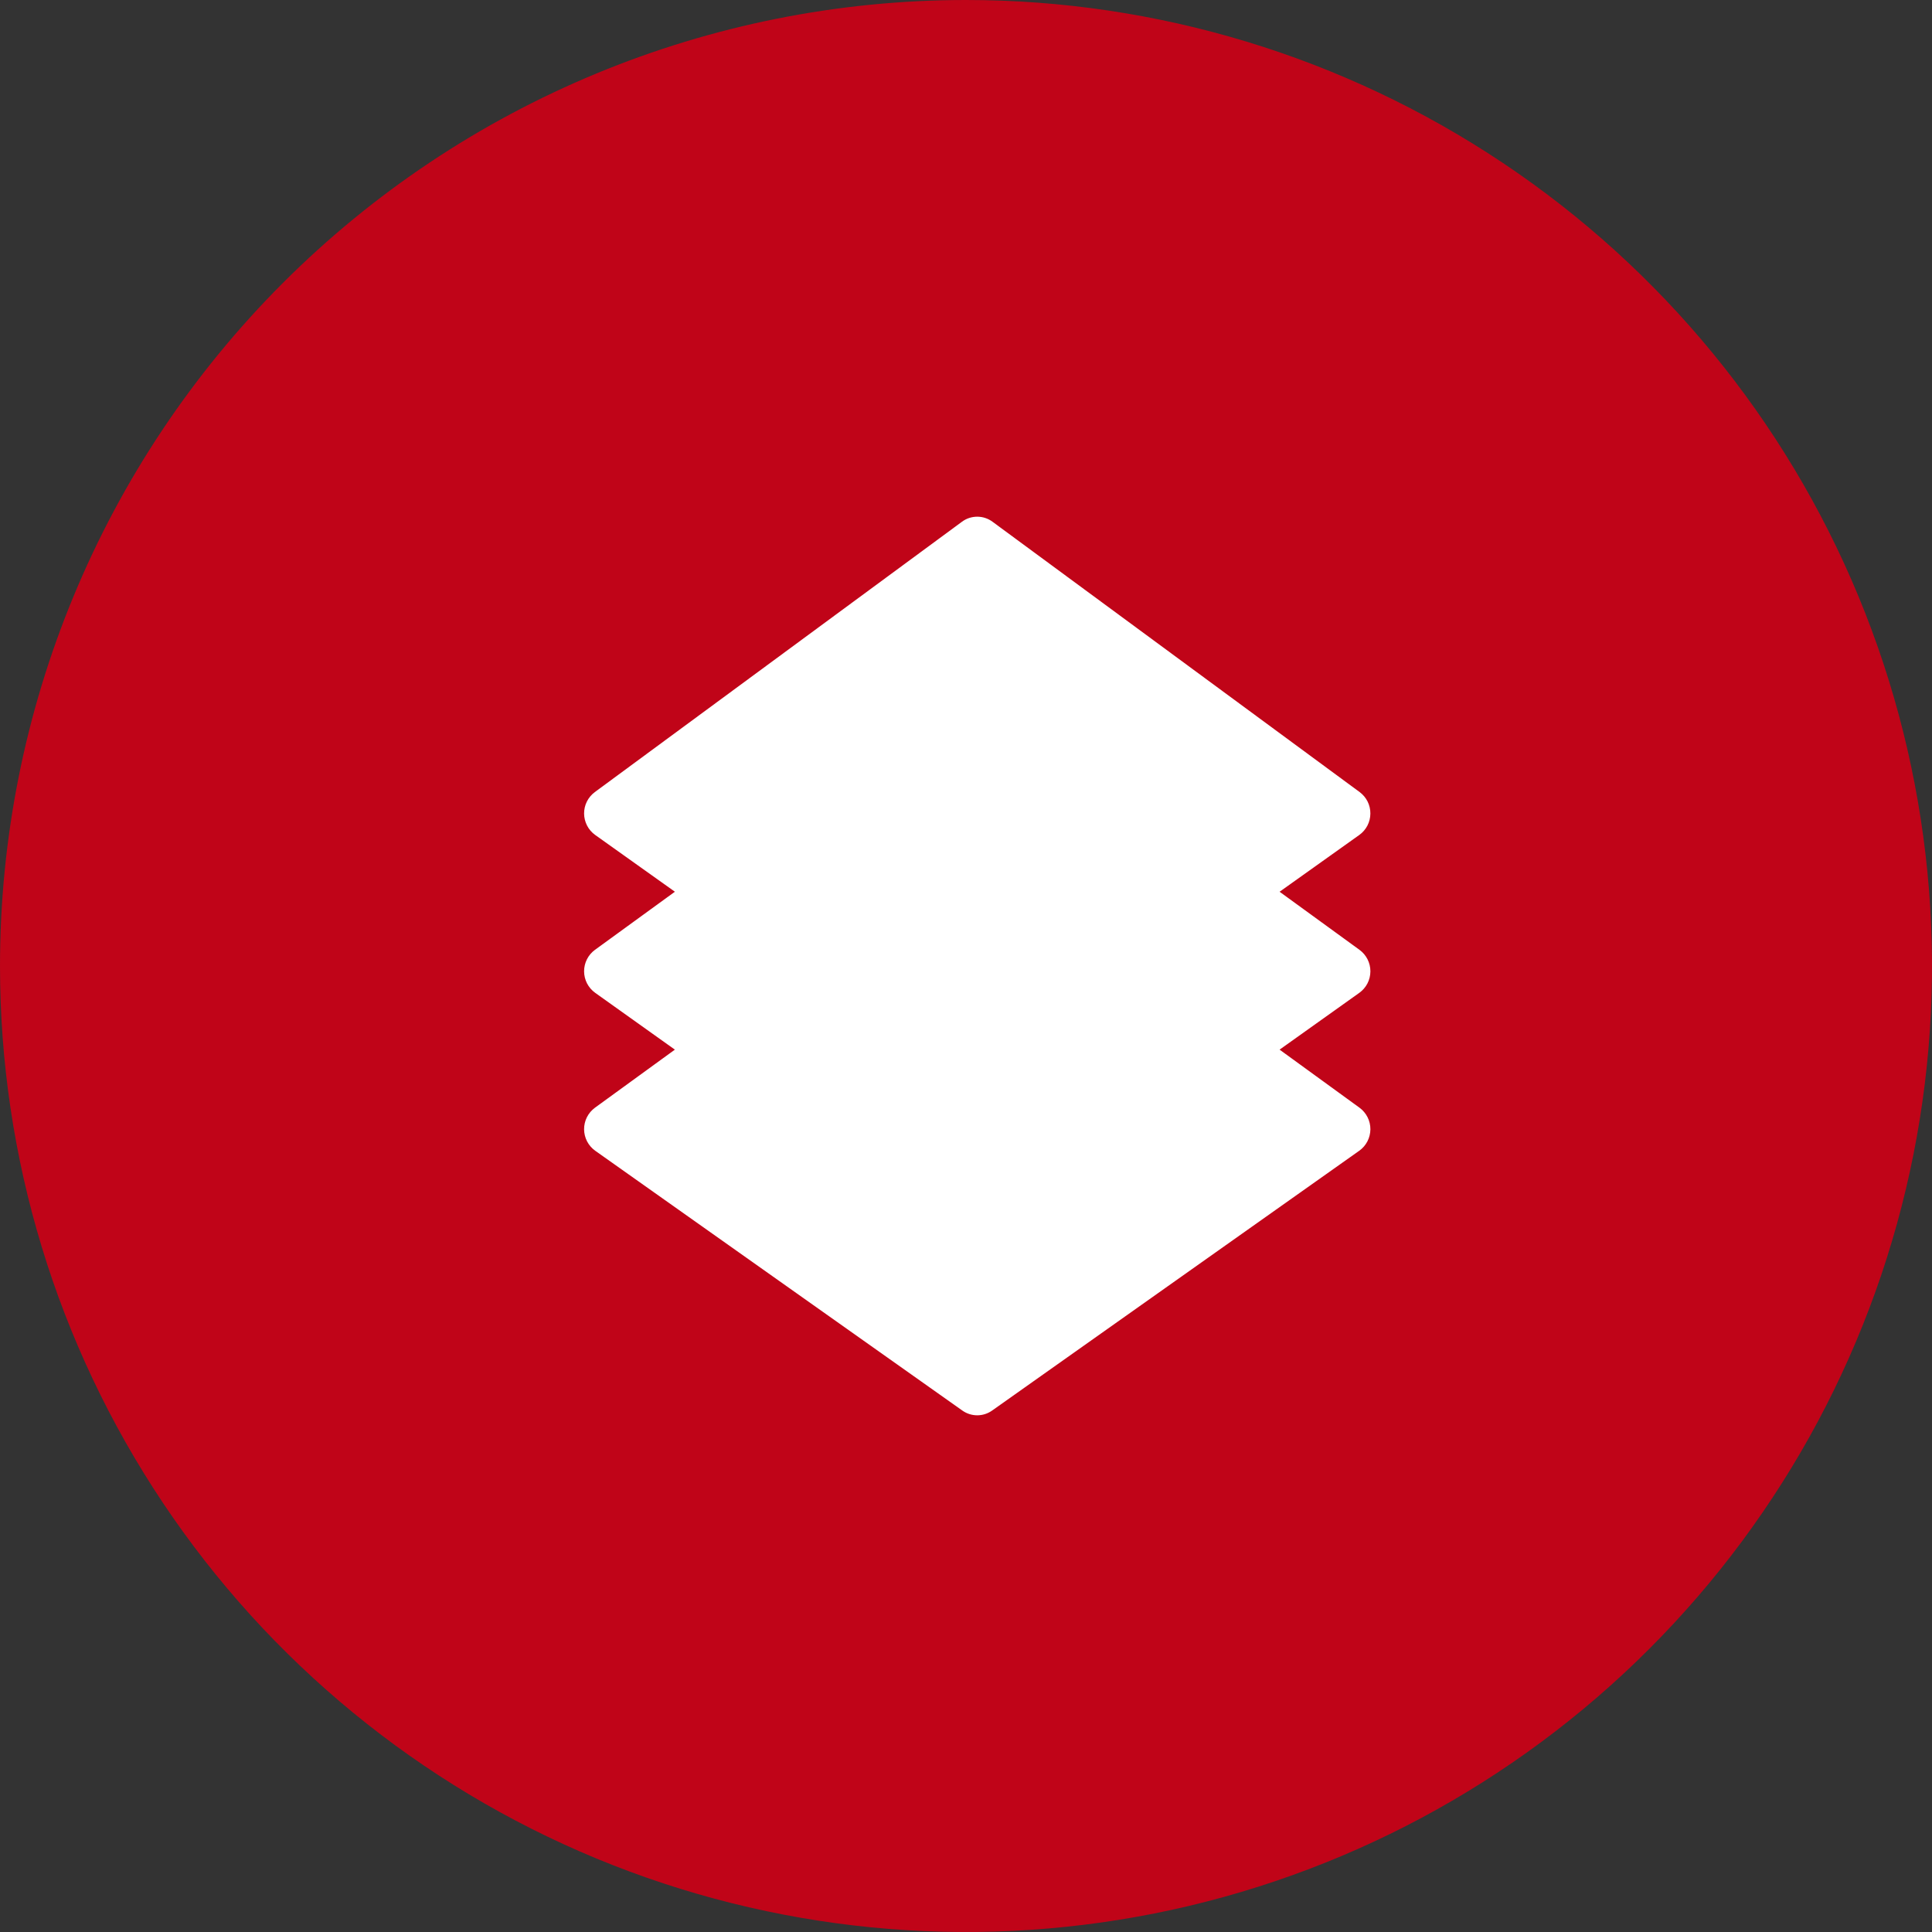
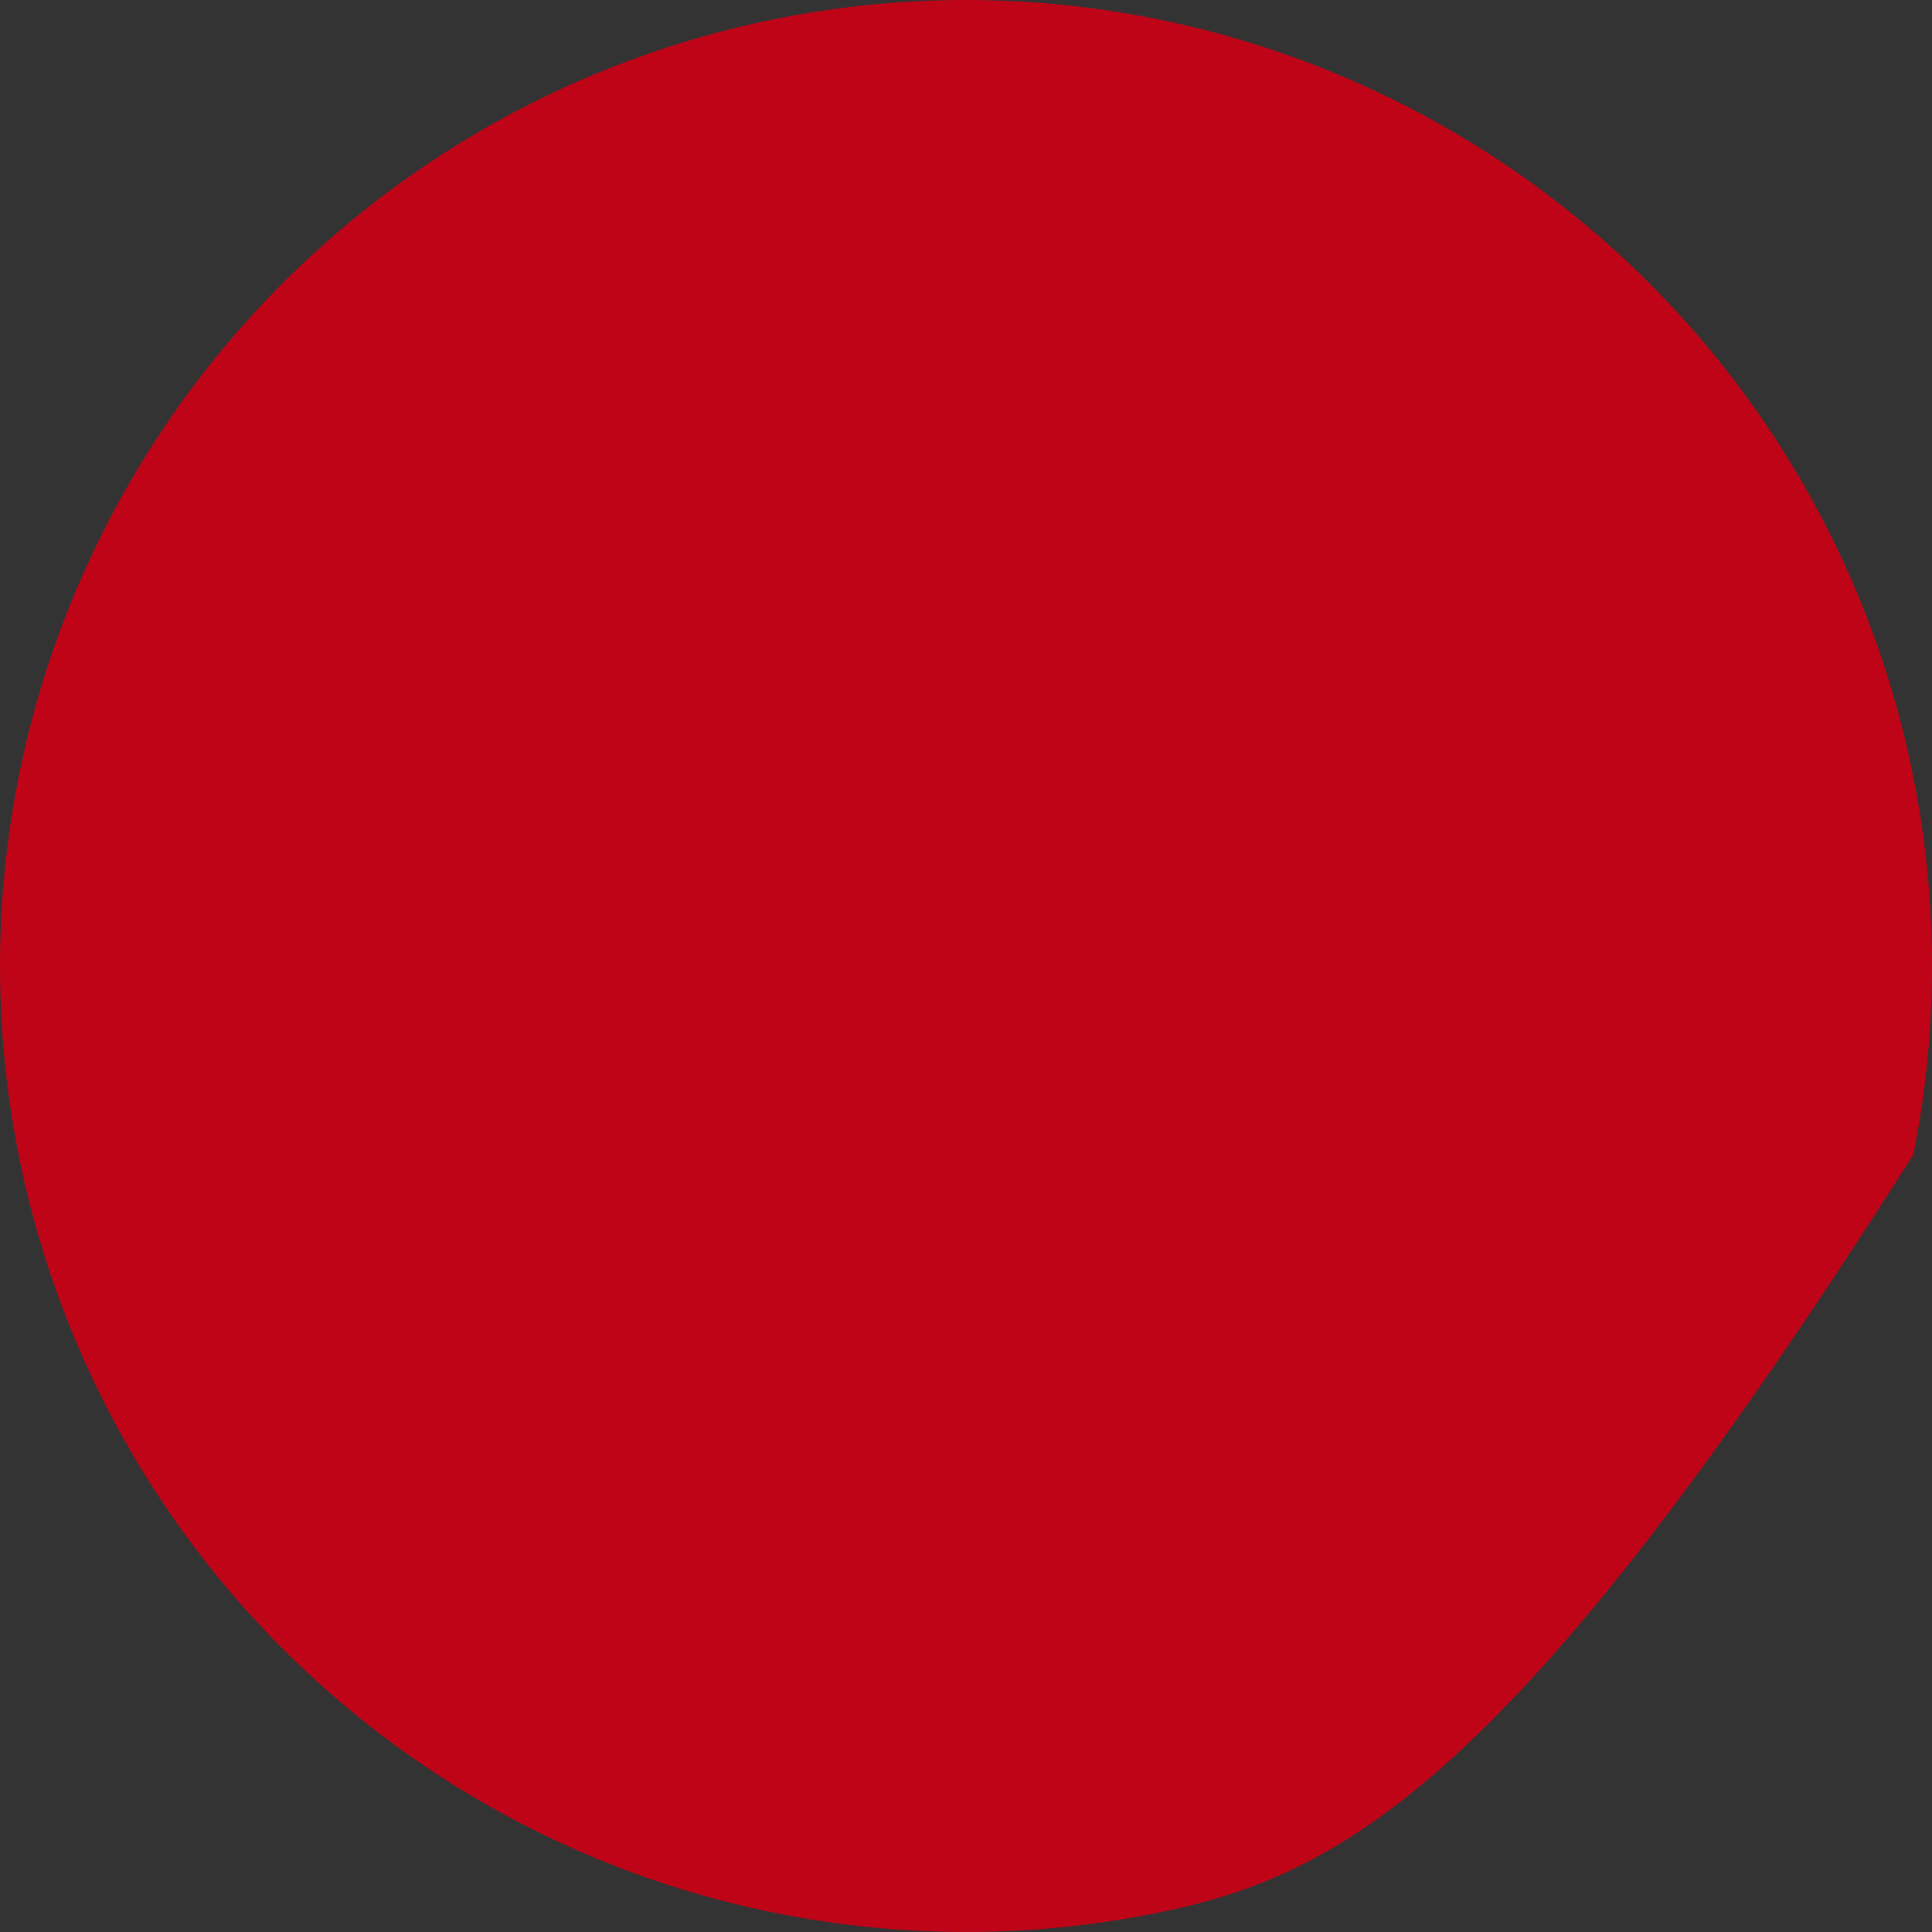
<svg xmlns="http://www.w3.org/2000/svg" width="86" height="86" viewBox="0 0 86 86" fill="none">
  <rect x="0" y="0" width="86" height="86" fill="#333333" stroke="none" />
-   <path d="M43 0C51.505 0 59.818 2.522 66.889 7.247C73.961 11.972 79.472 18.687 82.727 26.545C85.981 34.402 86.833 43.048 85.174 51.389C83.515 59.73 79.419 67.392 73.406 73.406C67.392 79.419 59.73 83.515 51.389 85.174C43.048 86.833 34.402 85.981 26.545 82.727C18.687 79.472 11.972 73.961 7.247 66.889C2.522 59.818 0 51.505 0 43C0 31.596 4.53 20.659 12.594 12.594C20.659 4.53 31.596 0 43 0Z" fill="#C00418" />
+   <path d="M43 0C51.505 0 59.818 2.522 66.889 7.247C73.961 11.972 79.472 18.687 82.727 26.545C85.981 34.402 86.833 43.048 85.174 51.389C67.392 79.419 59.73 83.515 51.389 85.174C43.048 86.833 34.402 85.981 26.545 82.727C18.687 79.472 11.972 73.961 7.247 66.889C2.522 59.818 0 51.505 0 43C0 31.596 4.53 20.659 12.594 12.594C20.659 4.53 31.596 0 43 0Z" fill="#C00418" />
  <g clip-path="url(#clip0_14_23)">
    <path d="M42.838 62.789L26.493 51.222C26.341 51.113 26.218 50.97 26.132 50.805C26.047 50.639 26.001 50.456 26 50.269C25.999 50.083 26.042 49.898 26.125 49.732C26.209 49.565 26.331 49.421 26.481 49.31L30.041 46.723L26.491 44.192C26.34 44.083 26.217 43.94 26.131 43.775C26.046 43.609 26.001 43.426 26 43.239C25.999 43.053 26.043 42.869 26.126 42.703C26.21 42.536 26.332 42.392 26.482 42.282L30.042 39.694L26.491 37.165C26.34 37.056 26.217 36.914 26.132 36.749C26.047 36.584 26.002 36.401 26 36.216C25.999 36.03 26.041 35.846 26.124 35.68C26.207 35.514 26.328 35.37 26.477 35.259L42.821 23.224C43.017 23.078 43.255 23 43.5 23C43.744 23 43.982 23.078 44.179 23.224L60.524 35.259C60.673 35.37 60.794 35.514 60.877 35.68C60.959 35.846 61.002 36.03 61 36.216C60.999 36.401 60.954 36.584 60.869 36.749C60.783 36.914 60.661 37.056 60.51 37.165L56.959 39.695L60.519 42.283C60.669 42.393 60.791 42.538 60.875 42.704C60.958 42.87 61.002 43.054 61.001 43.24C61 43.427 60.955 43.61 60.87 43.776C60.784 43.941 60.661 44.084 60.51 44.193L56.959 46.723L60.519 49.31C60.669 49.42 60.791 49.565 60.875 49.732C60.959 49.899 61.002 50.083 61.001 50.27C60.999 50.456 60.954 50.64 60.868 50.806C60.782 50.972 60.658 51.115 60.506 51.223L44.162 62.789C43.968 62.926 43.737 63 43.5 63C43.263 63 43.031 62.926 42.838 62.789Z" fill="white" />
  </g>
  <defs>
    <clipPath id="clip0_14_23">
-       <rect width="35" height="40" fill="white" transform="translate(26 23)" />
-     </clipPath>
+       </clipPath>
  </defs>
</svg>